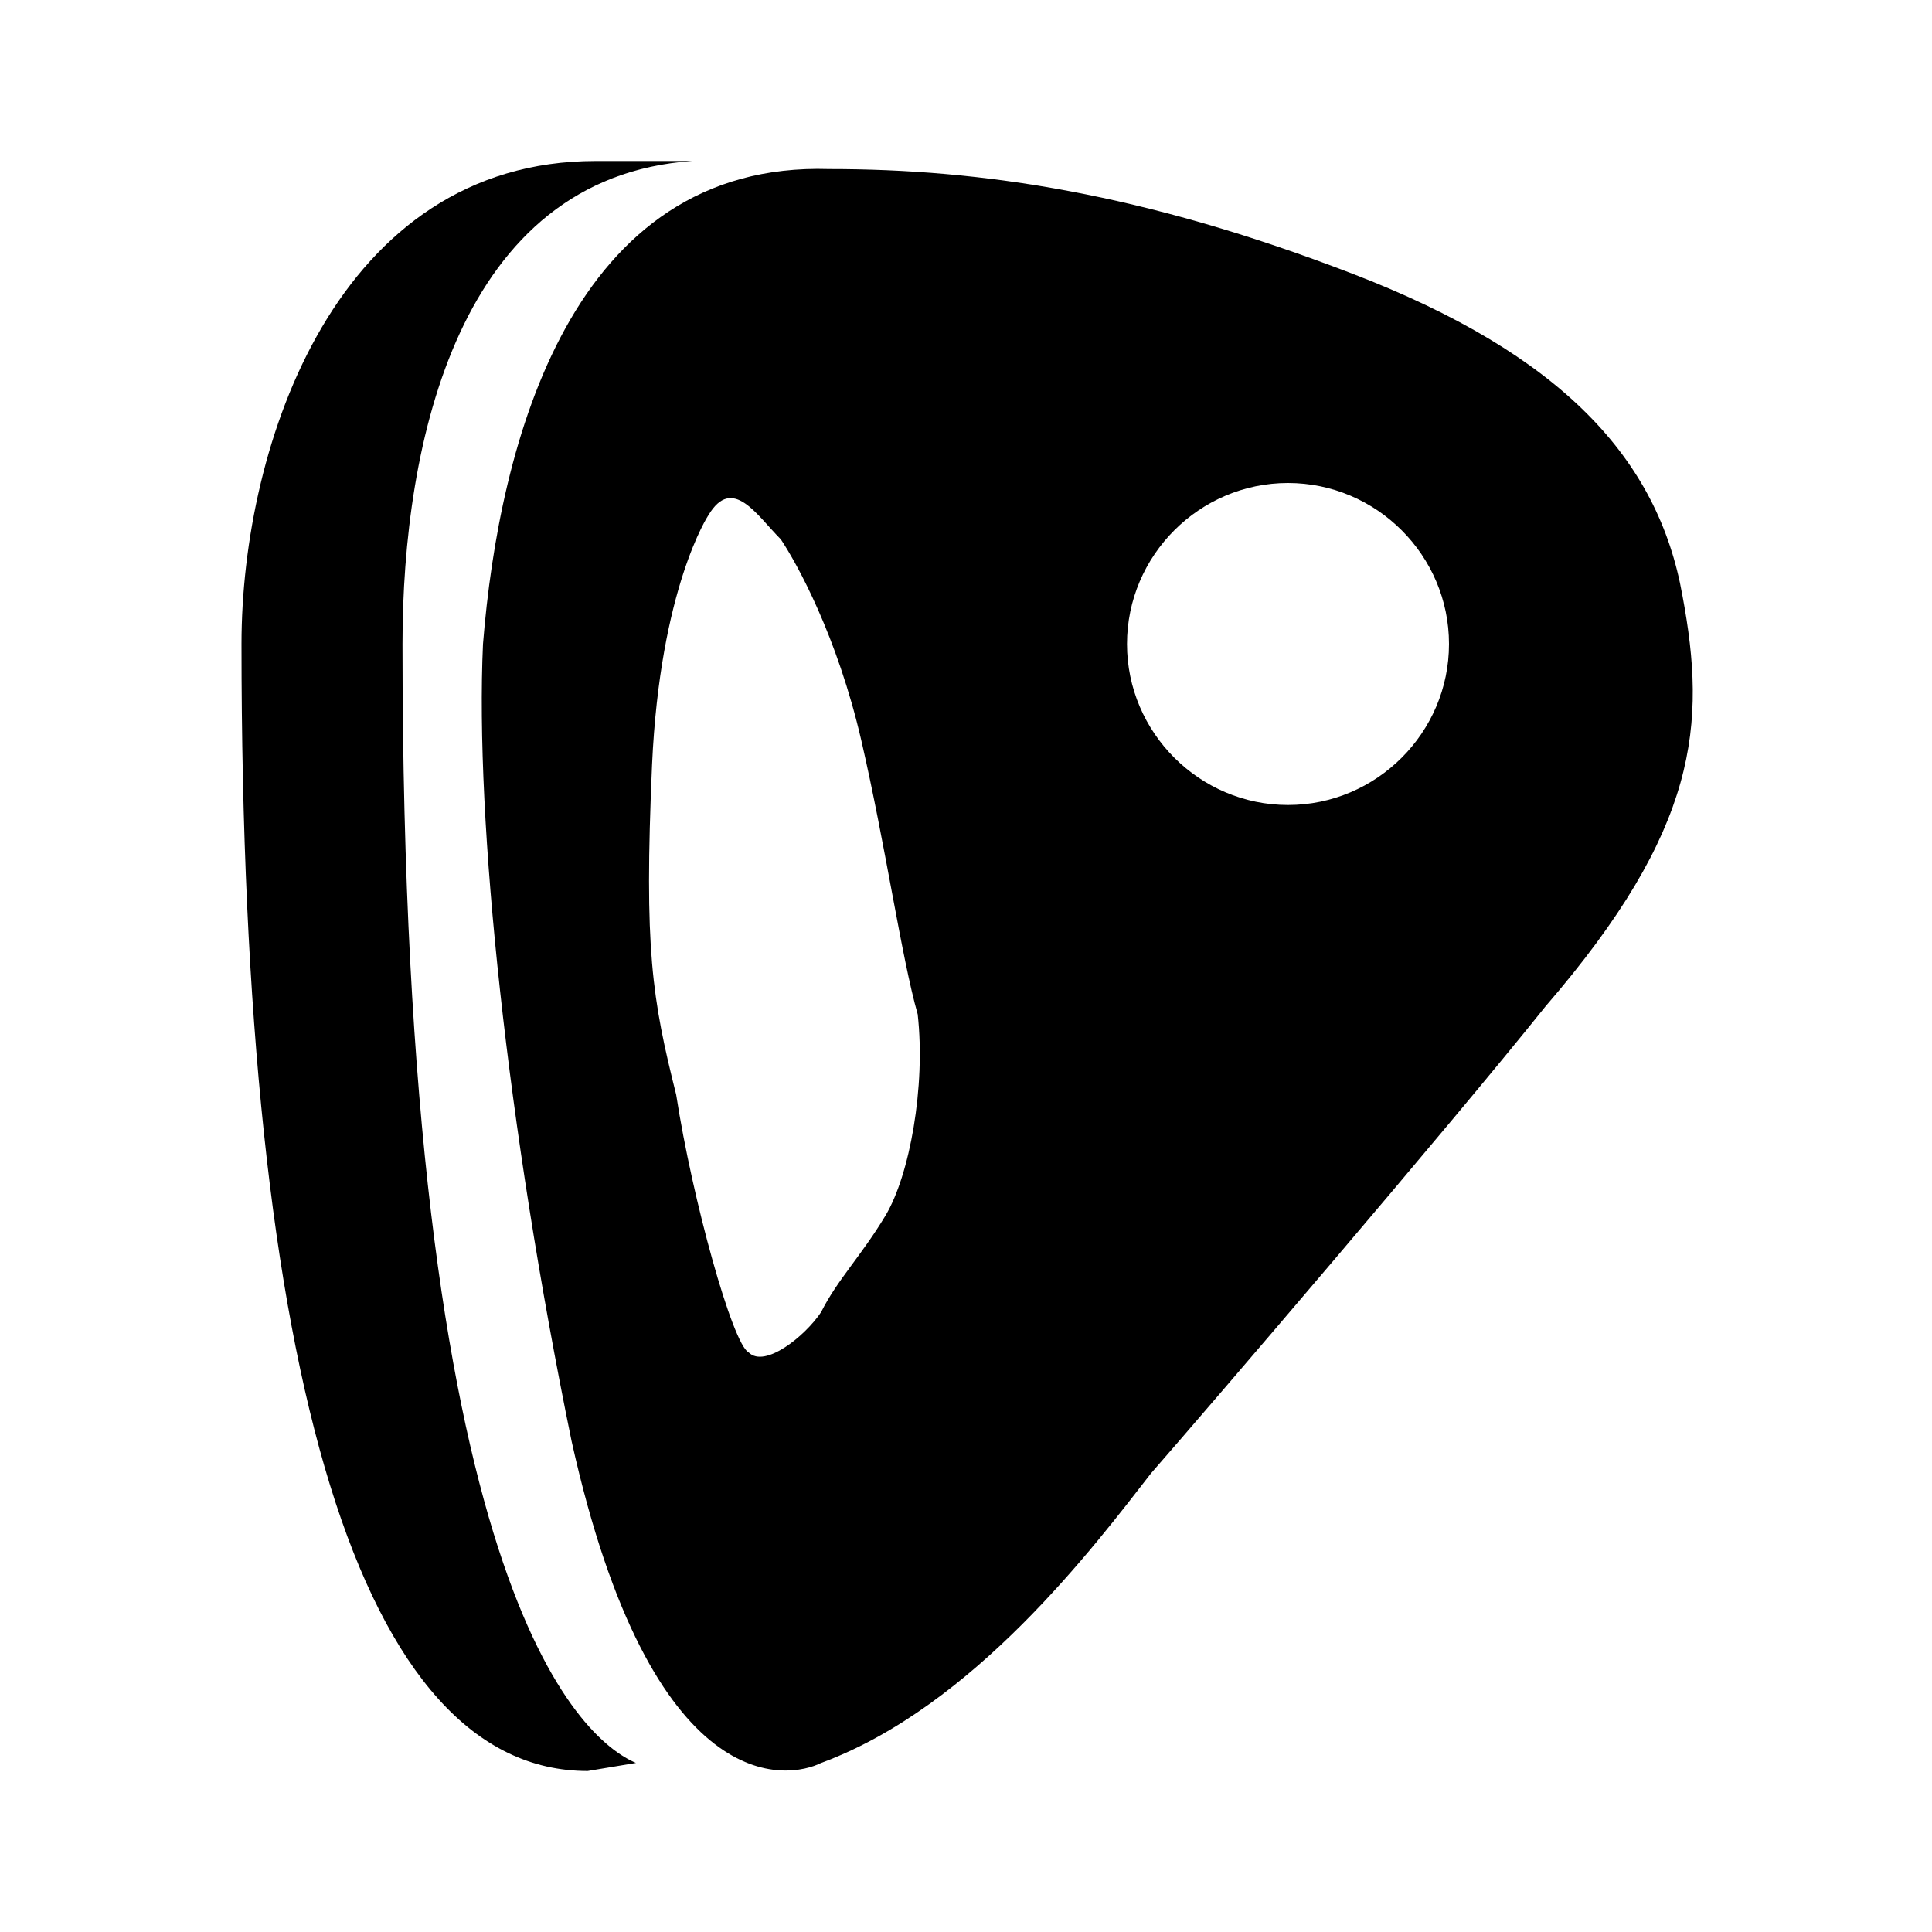
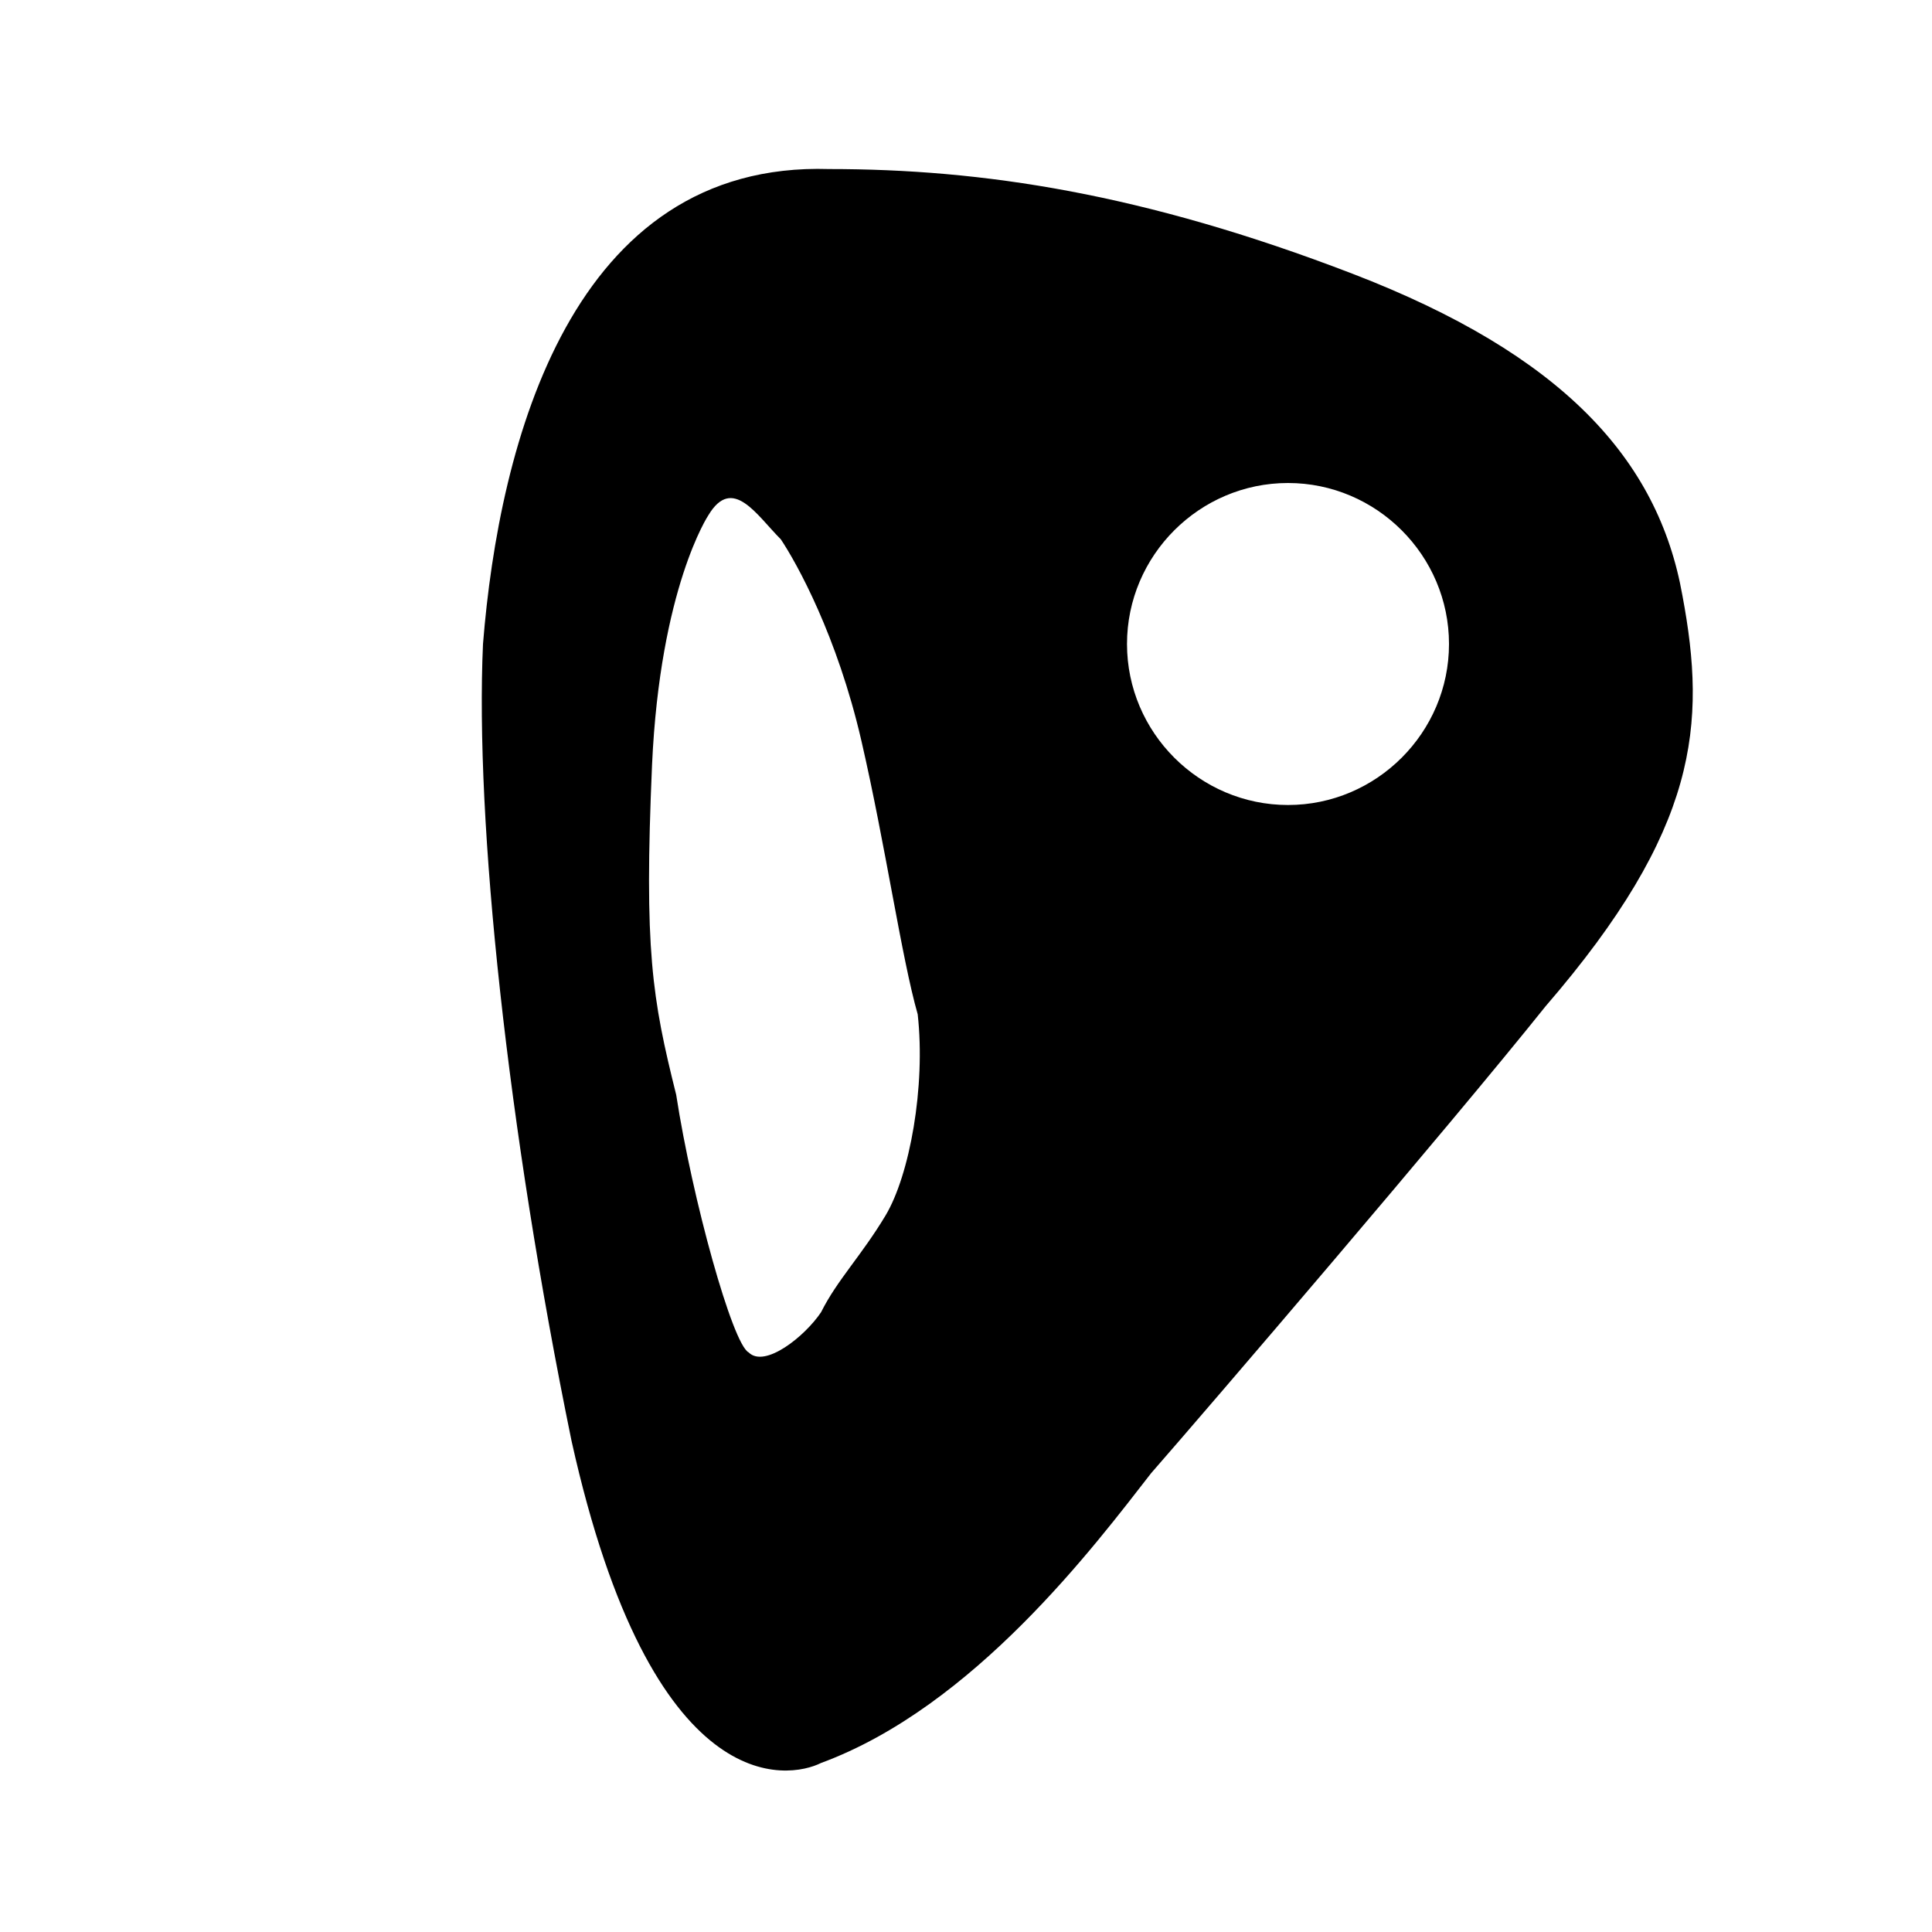
<svg xmlns="http://www.w3.org/2000/svg" enable-background="new 0 0 24 24" id="Layer_1" version="1.0" viewBox="0 0 24 24" xml:space="preserve">
  <path d="M20.9,7.4c-0.3-1.7-1.5-3-4.1-4c-2.6-1-4.6-1.3-6.5-1.3C7.1,2,6.2,5.5,6,8c-0.1,2.2,0.3,6,1.1,9.9c1,4.5,2.7,4.2,3.1,4  c1.9-0.7,3.4-2.7,4.1-3.6c0.7-0.8,3.7-4.3,4.9-5.8C21.1,10.3,21.2,9,20.9,7.4z M11,15.1c-0.3,0.5-0.6,0.8-0.8,1.2  c-0.2,0.3-0.7,0.7-0.9,0.5c-0.2-0.1-0.7-1.9-0.9-3.2C8.1,12.4,8,11.8,8.1,9.5c0.1-2.2,0.7-3.1,0.7-3.1c0.3-0.5,0.6,0,0.9,0.3  c0.2,0.3,0.7,1.2,1,2.5c0.3,1.3,0.5,2.7,0.7,3.4C11.5,13.5,11.3,14.6,11,15.1z M16,10c-1.1,0-2-0.9-2-2c0-1.1,0.9-2,2-2s2,0.9,2,2  C18,9.1,17.1,10,16,10z" />
-   <path d="M5,8c0-2.5,0.7-5.8,3.6-6c-0.2,0-1,0-1.2,0C4.2,2,3,5.5,3,8c0,9.2,1.5,14,4.3,14c0,0,0.6-0.1,0.6-0.1C7.2,21.6,5,19.7,5,8z" />
</svg>